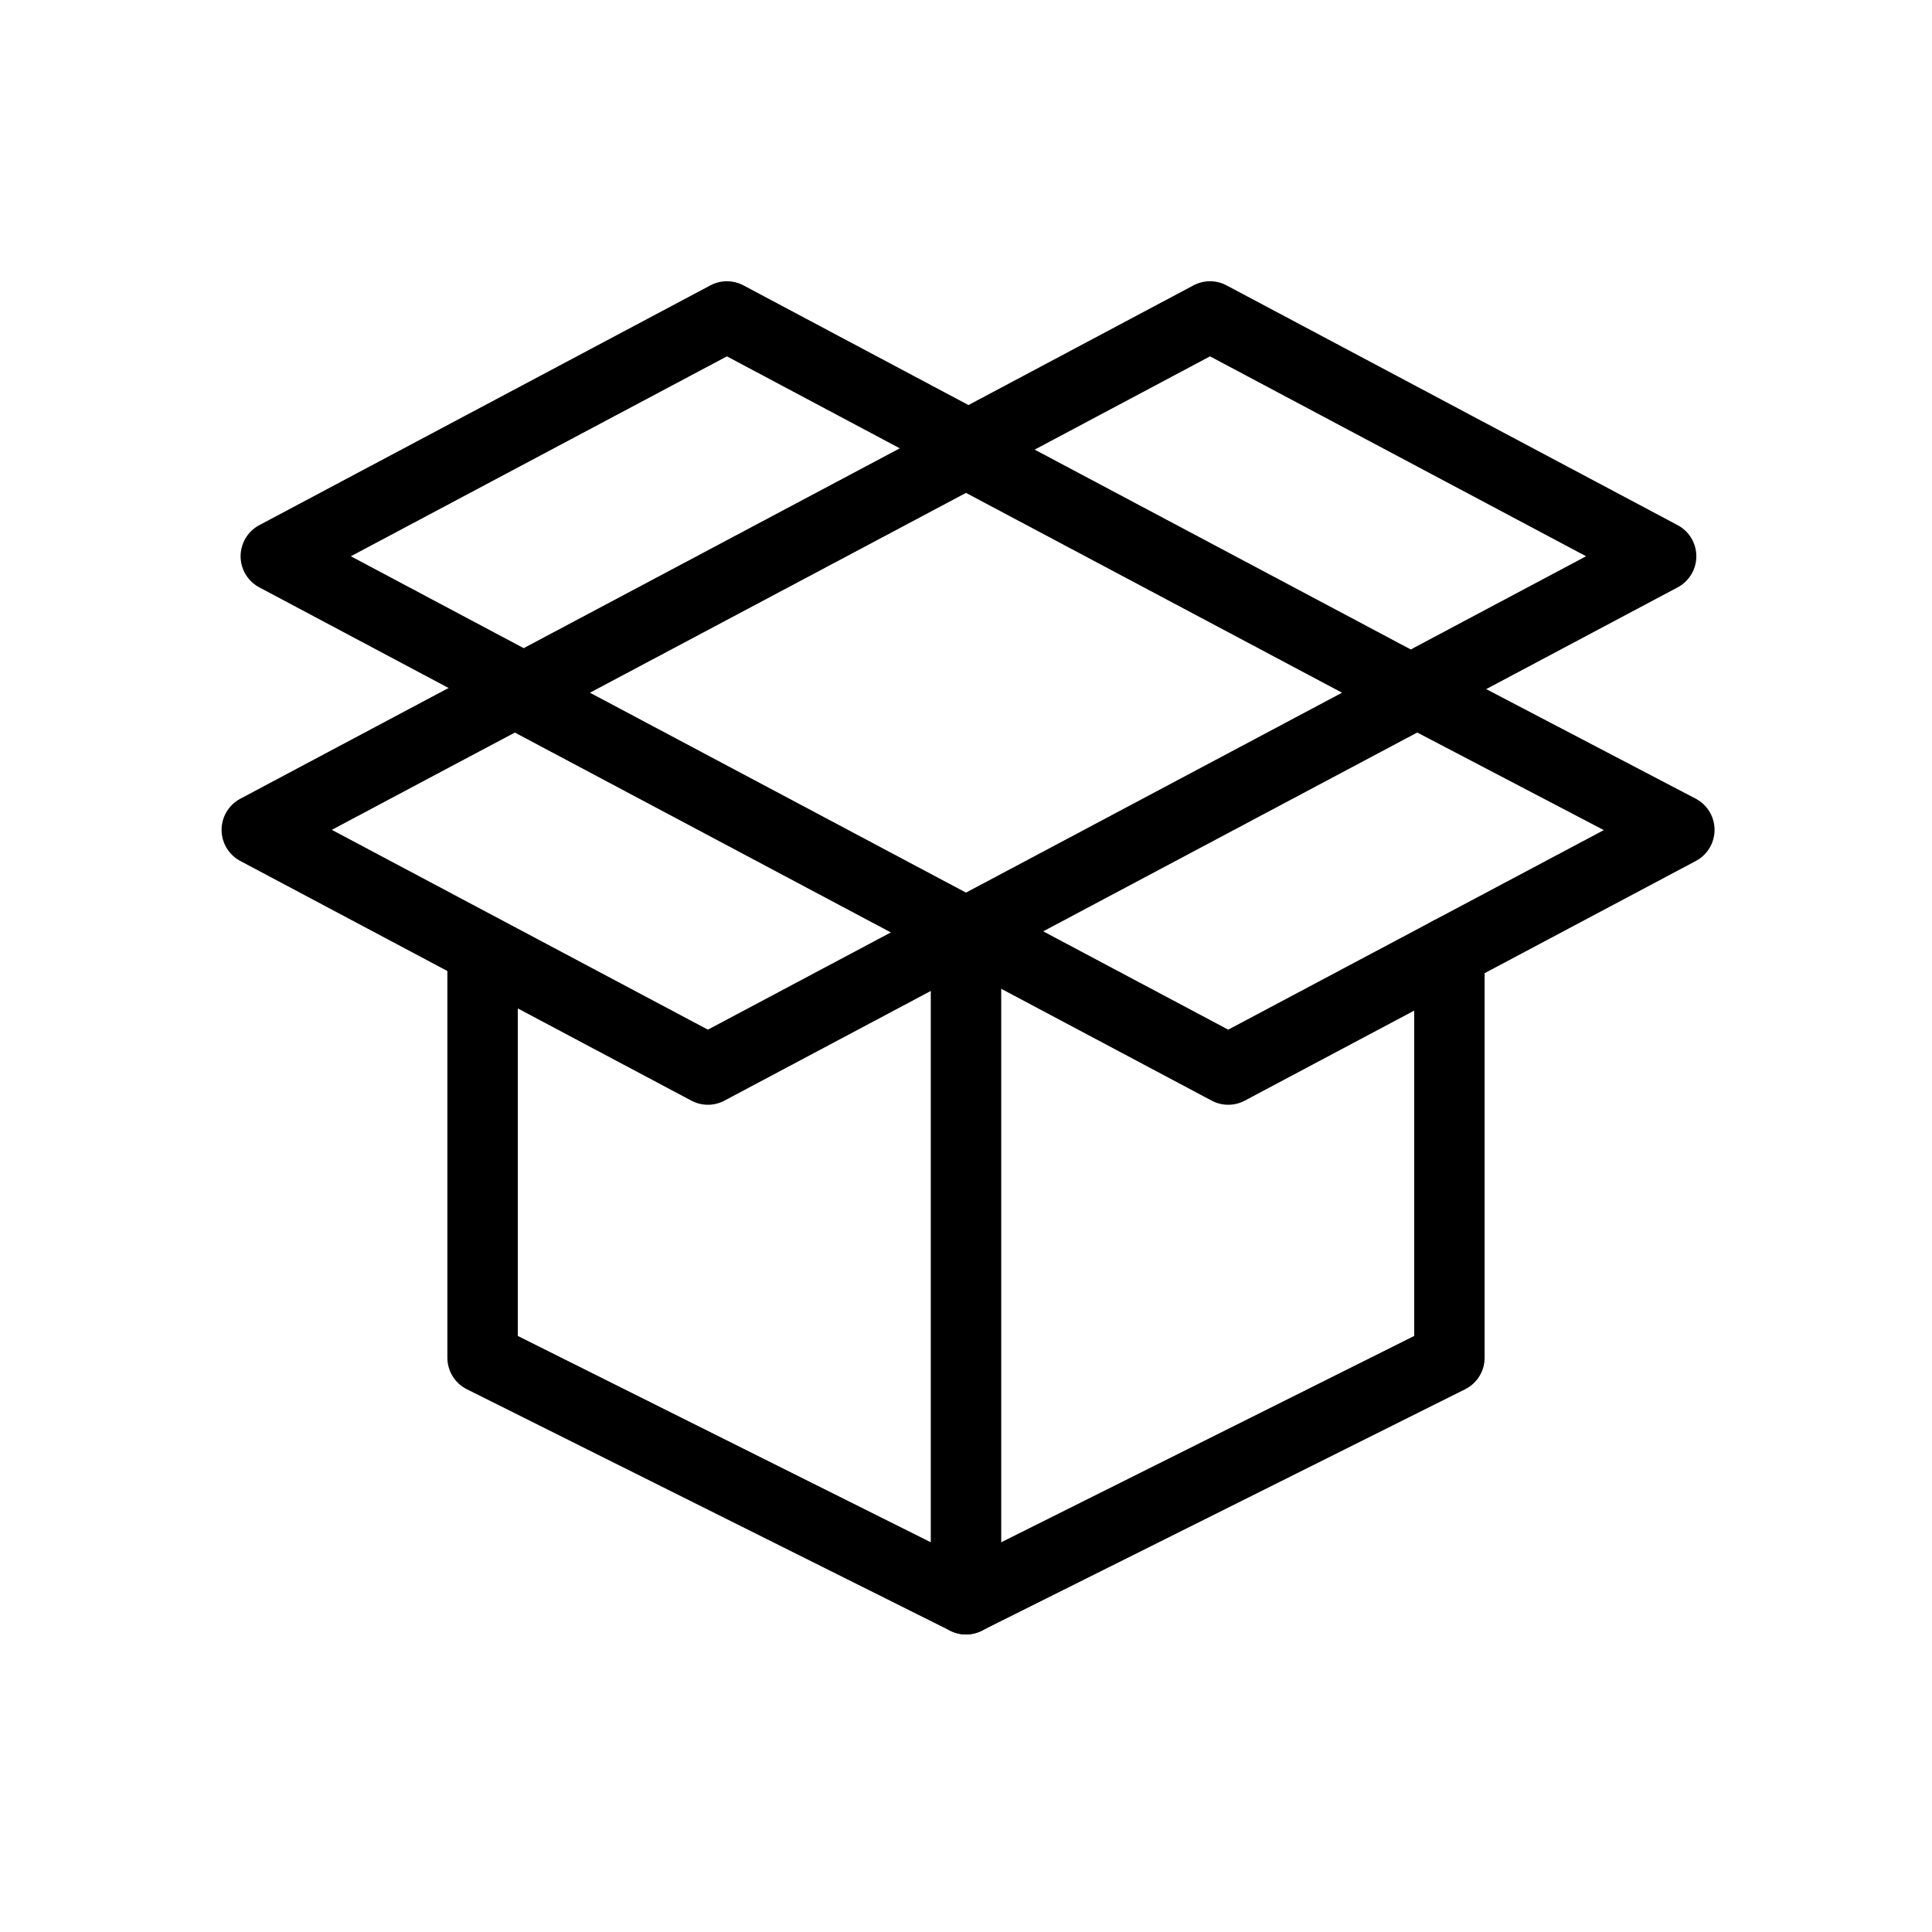
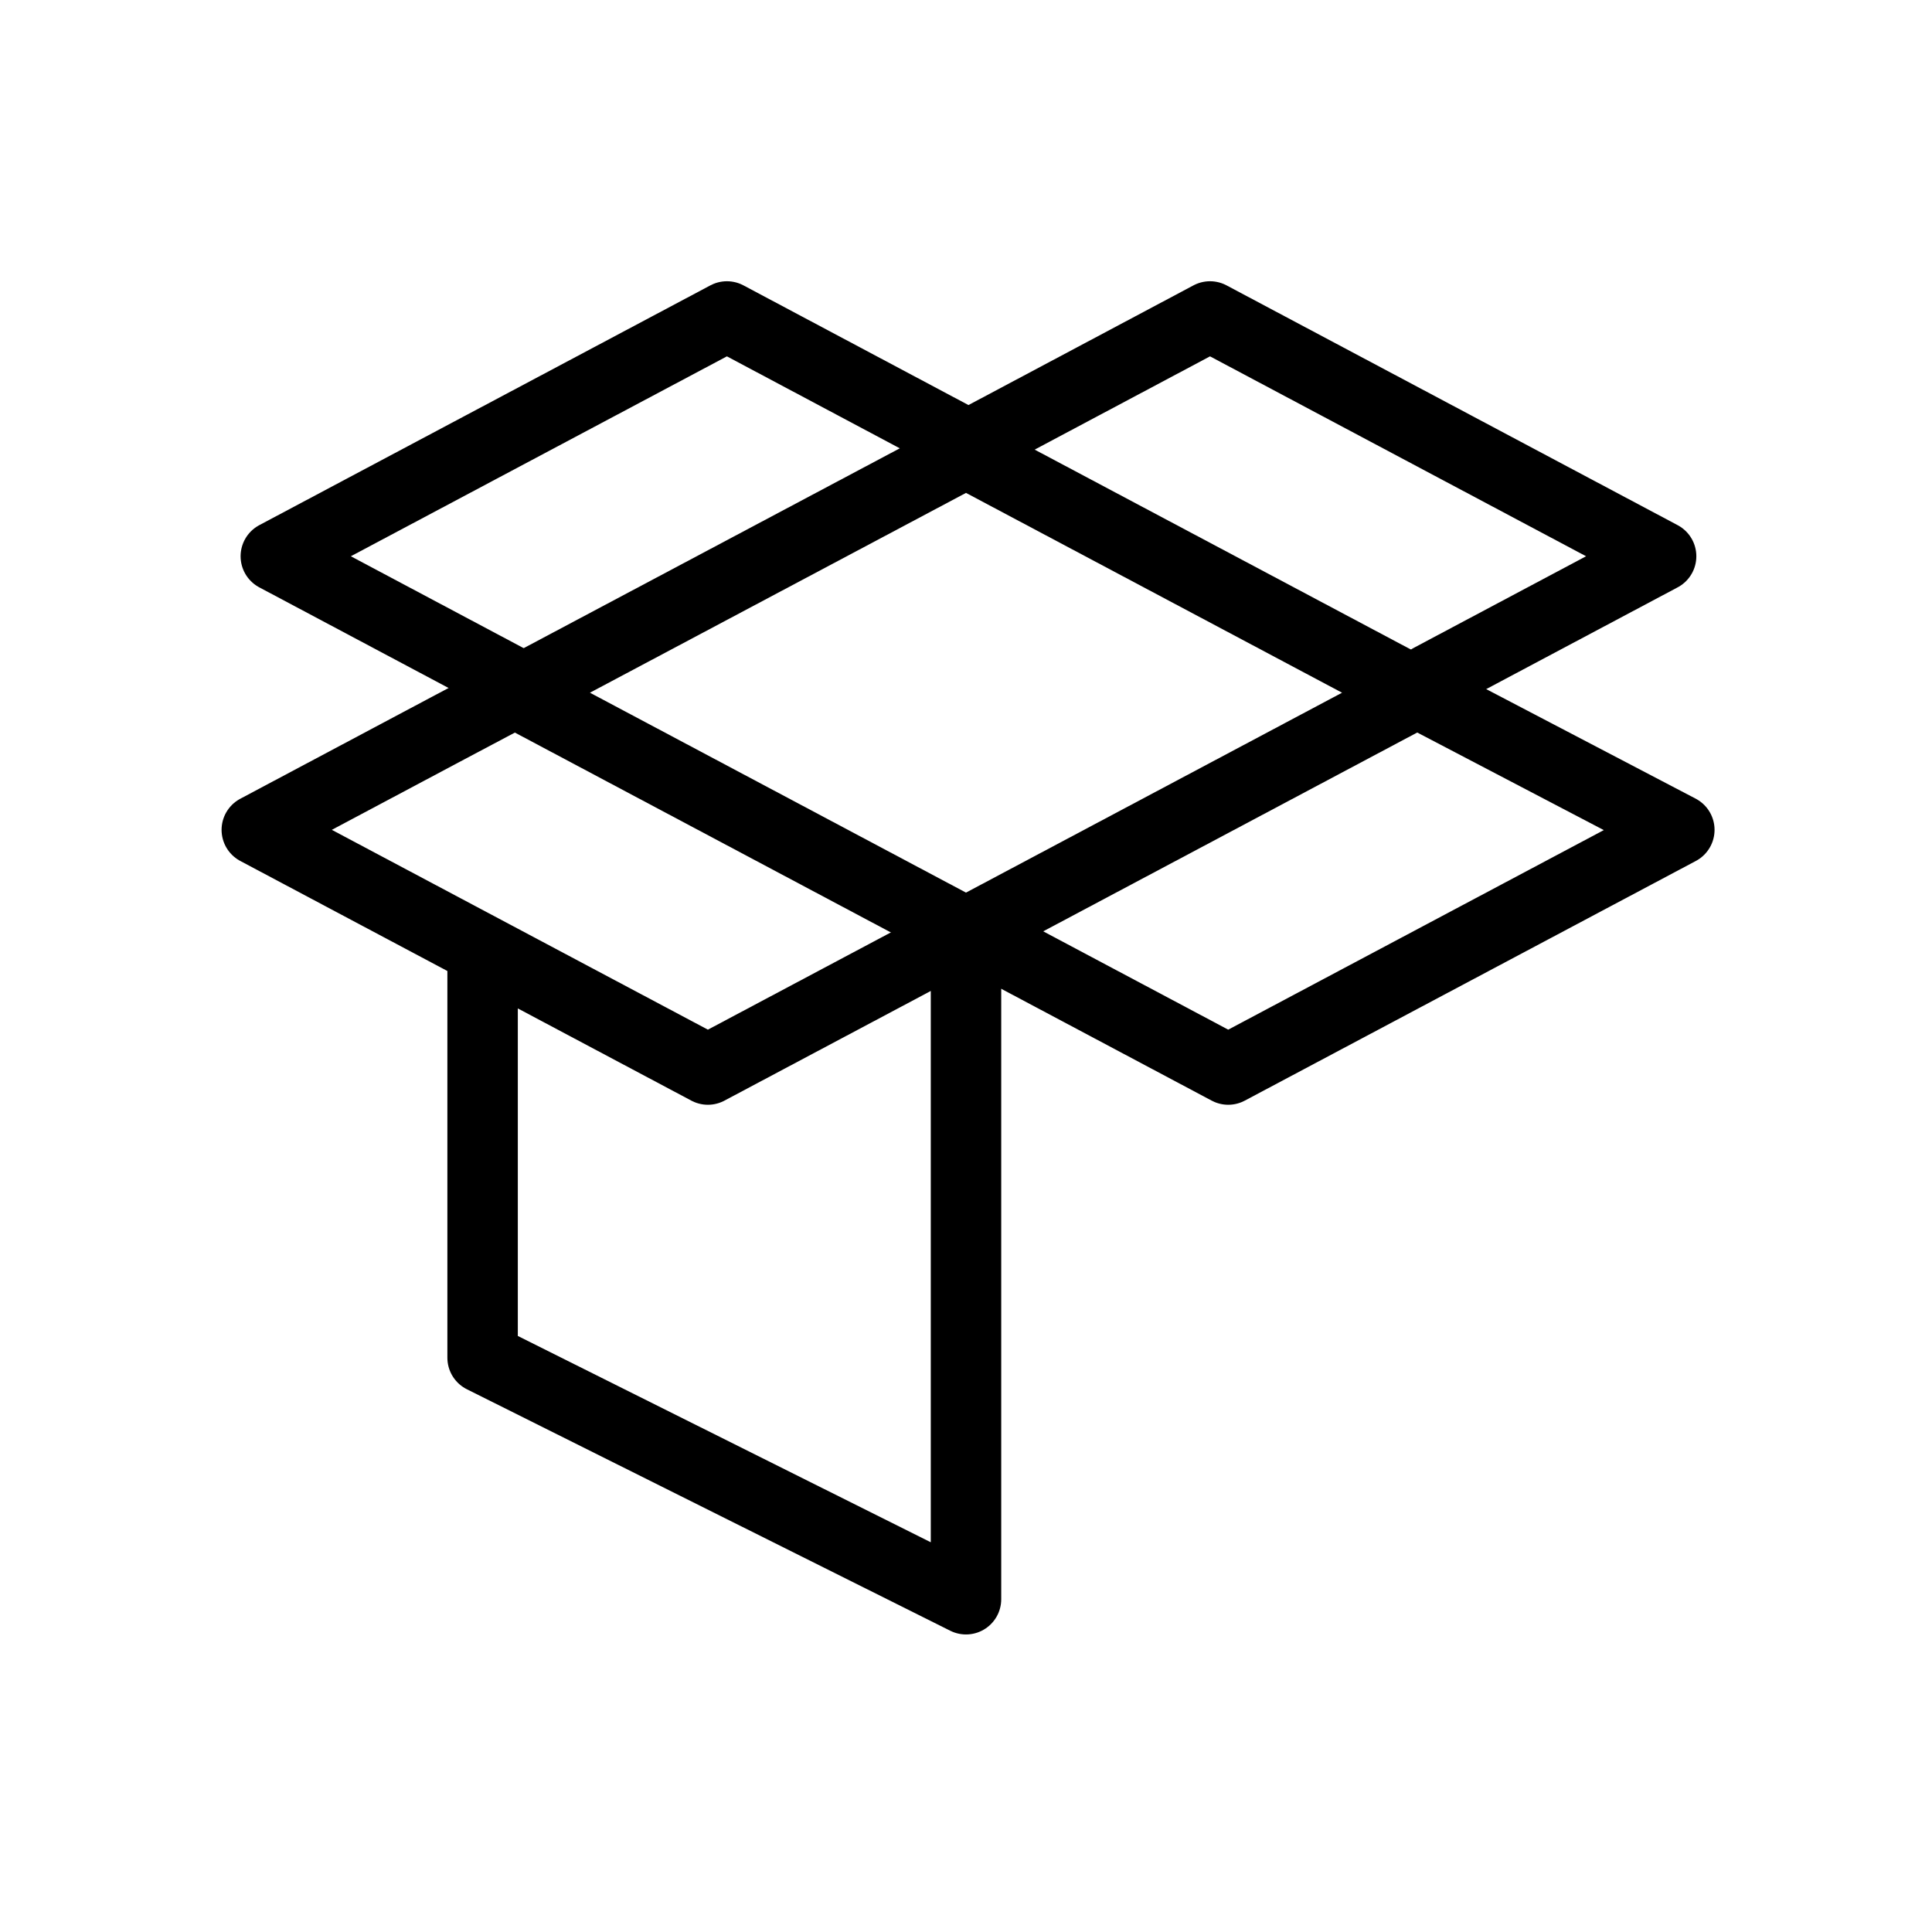
<svg xmlns="http://www.w3.org/2000/svg" id="Layer_10" data-name="Layer 10" viewBox="0 0 192 192" fill="#000000" style="background-color: transparent; color: transparent;">
  <polyline points="96 93.38 96 158.93 47.96 134.93 47.96 96" style="fill:none;stroke:#000000;stroke-linecap:round;stroke-linejoin:round;stroke-width:7px" />
-   <polyline points="96 158.93 144.04 134.93 144.04 94.61" style="fill:none;stroke:#000000;stroke-linecap:round;stroke-linejoin:round;stroke-width:7px" />
  <polygon points="96 92.67 51.17 68.84 96 45.02 140.83 68.84 96 92.67" style="fill:none;stroke:#000000;stroke-linecap:round;stroke-linejoin:round;stroke-width:7px" fill="#000000" />
  <polyline points="50.34 67.47 27.41 55.28 72.24 31.45 96.53 44.37" style="fill:none;stroke:#000000;stroke-linecap:round;stroke-linejoin:round;stroke-width:7px" />
  <polyline points="142.15 67.47 146.08 65.38 165.08 55.28 120.25 31.45 95.96 44.37" style="fill:none;stroke:#000000;stroke-linecap:round;stroke-linejoin:round;stroke-width:7px" />
  <polyline points="140.83 68.84 166.89 82.47 122.06 106.29 97.77 93.38" style="fill:none;stroke:#000000;stroke-linecap:round;stroke-linejoin:round;stroke-width:7px" />
  <polyline points="51.17 68.84 44.53 72.36 25.52 82.47 70.35 106.29 94.64 93.38" style="fill:none;stroke:#000000;stroke-linecap:round;stroke-linejoin:round;stroke-width:7px" />
</svg>